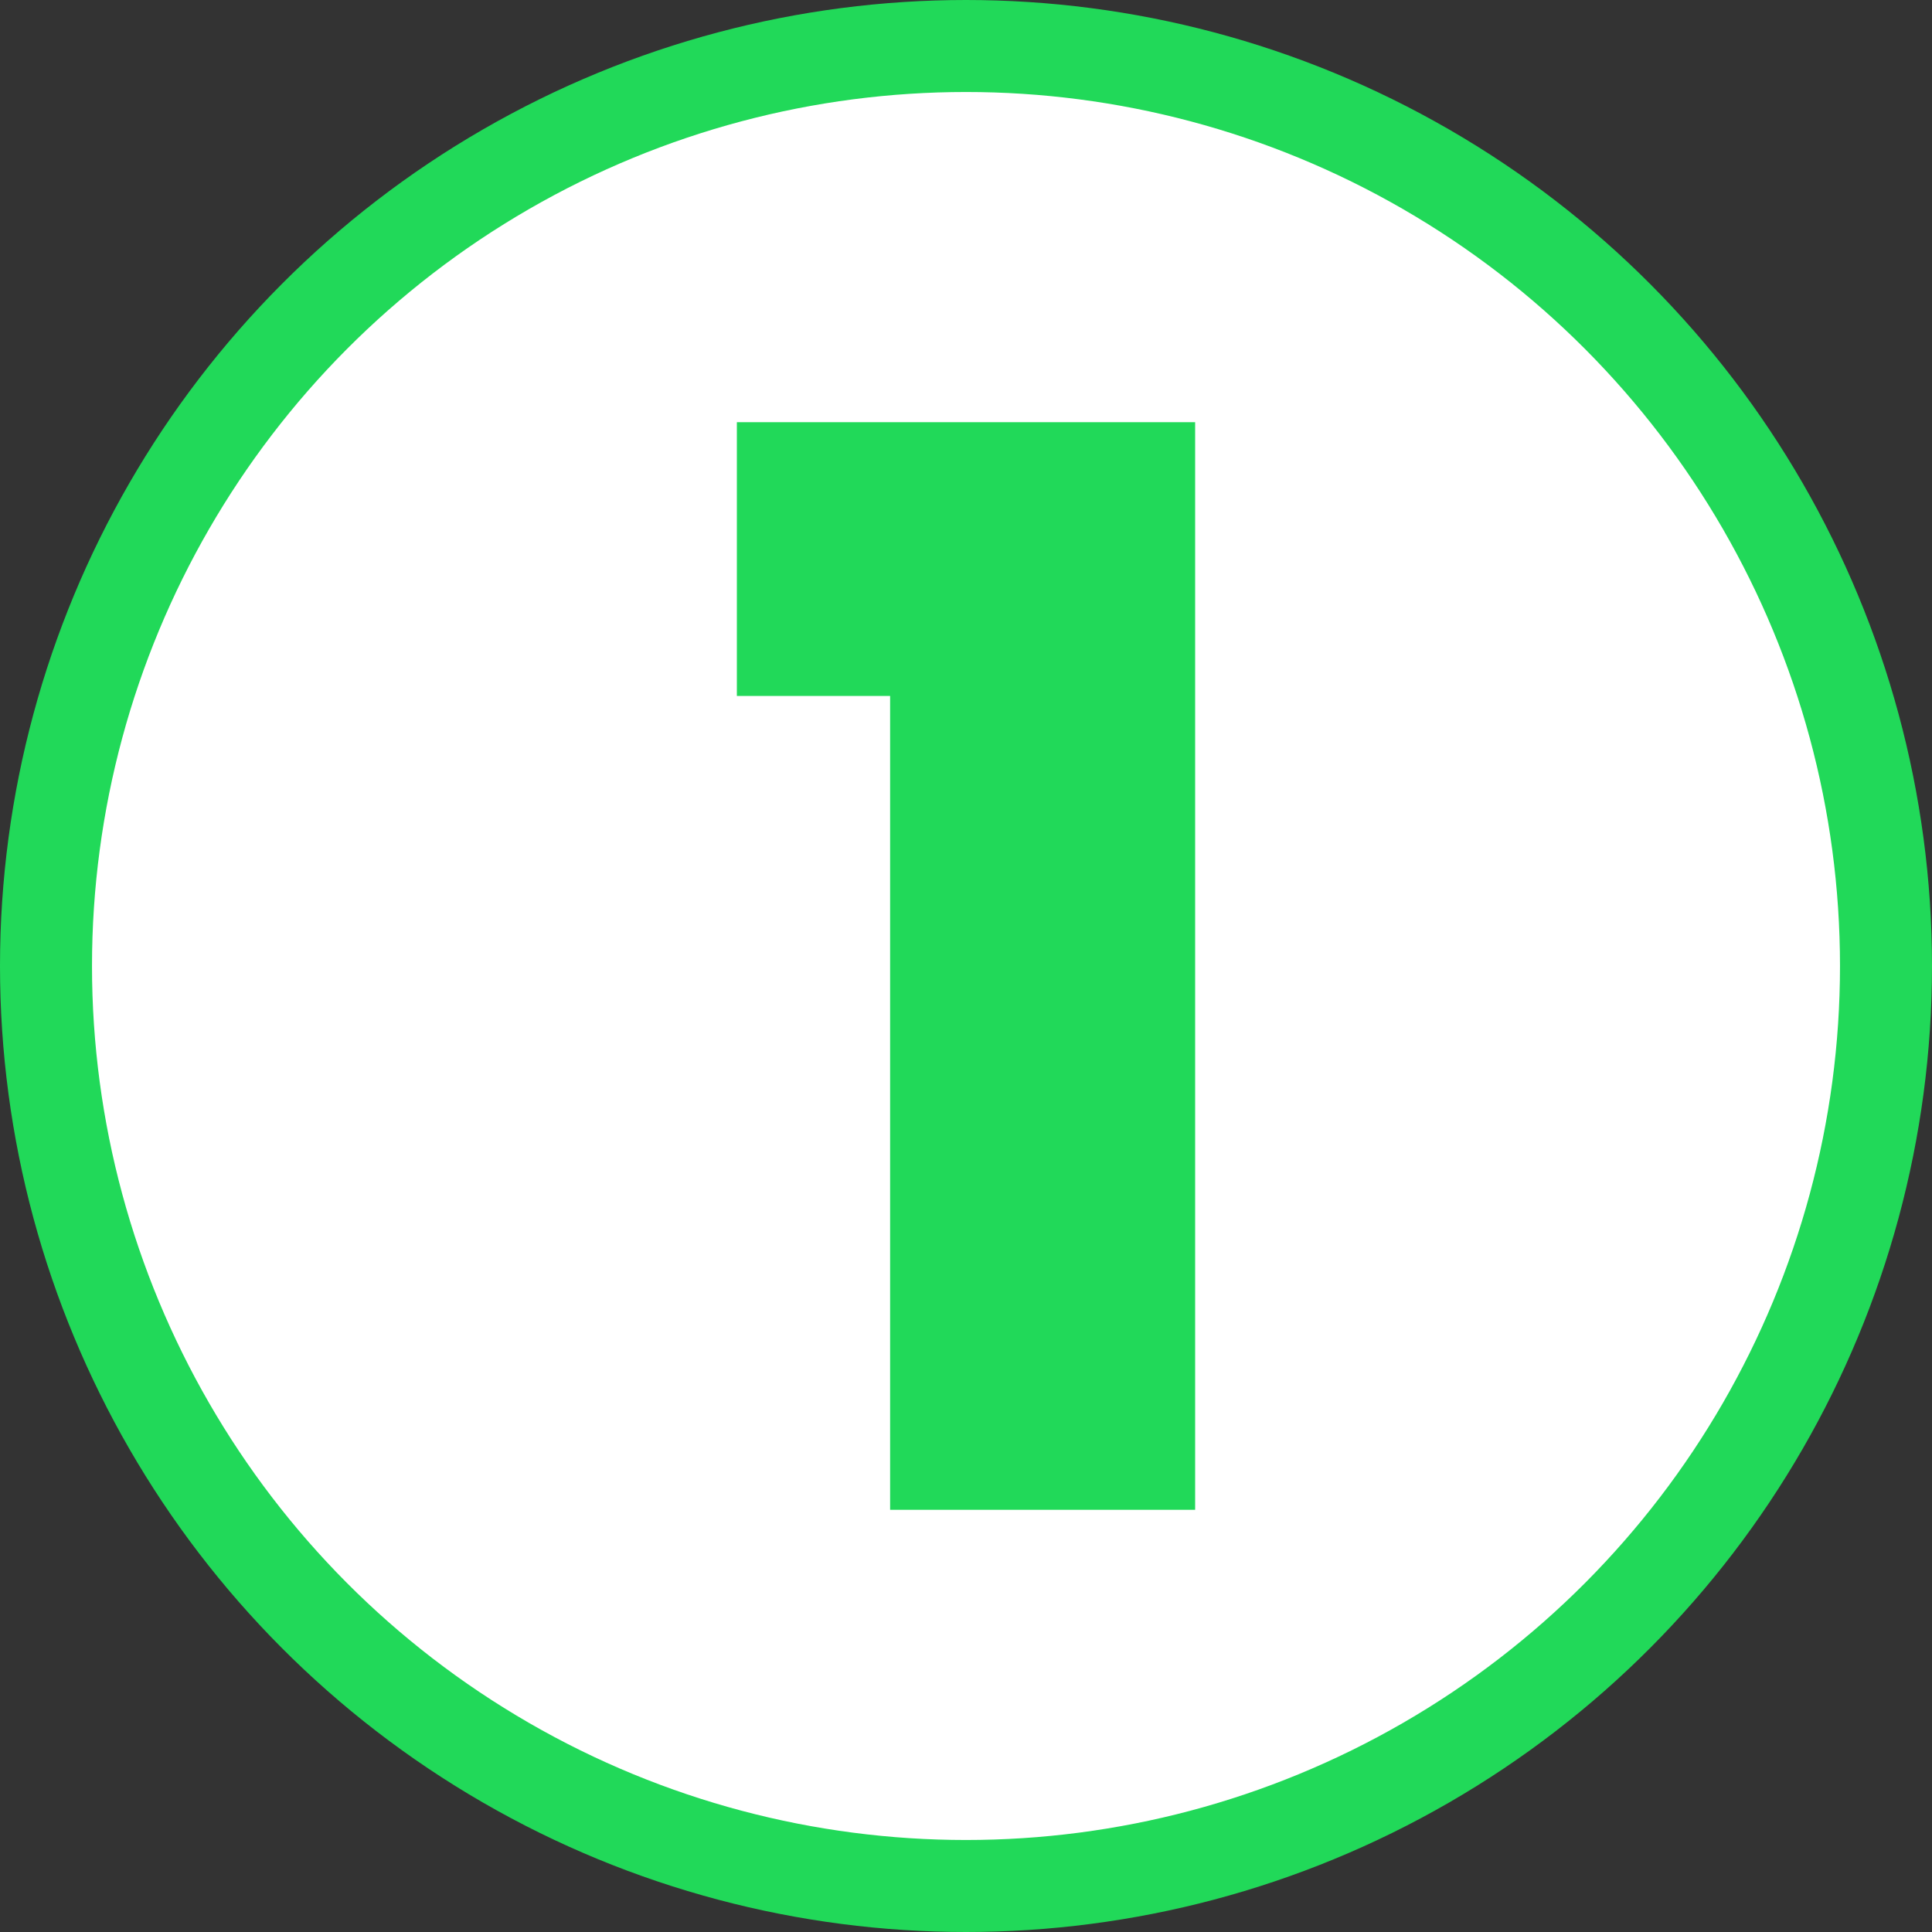
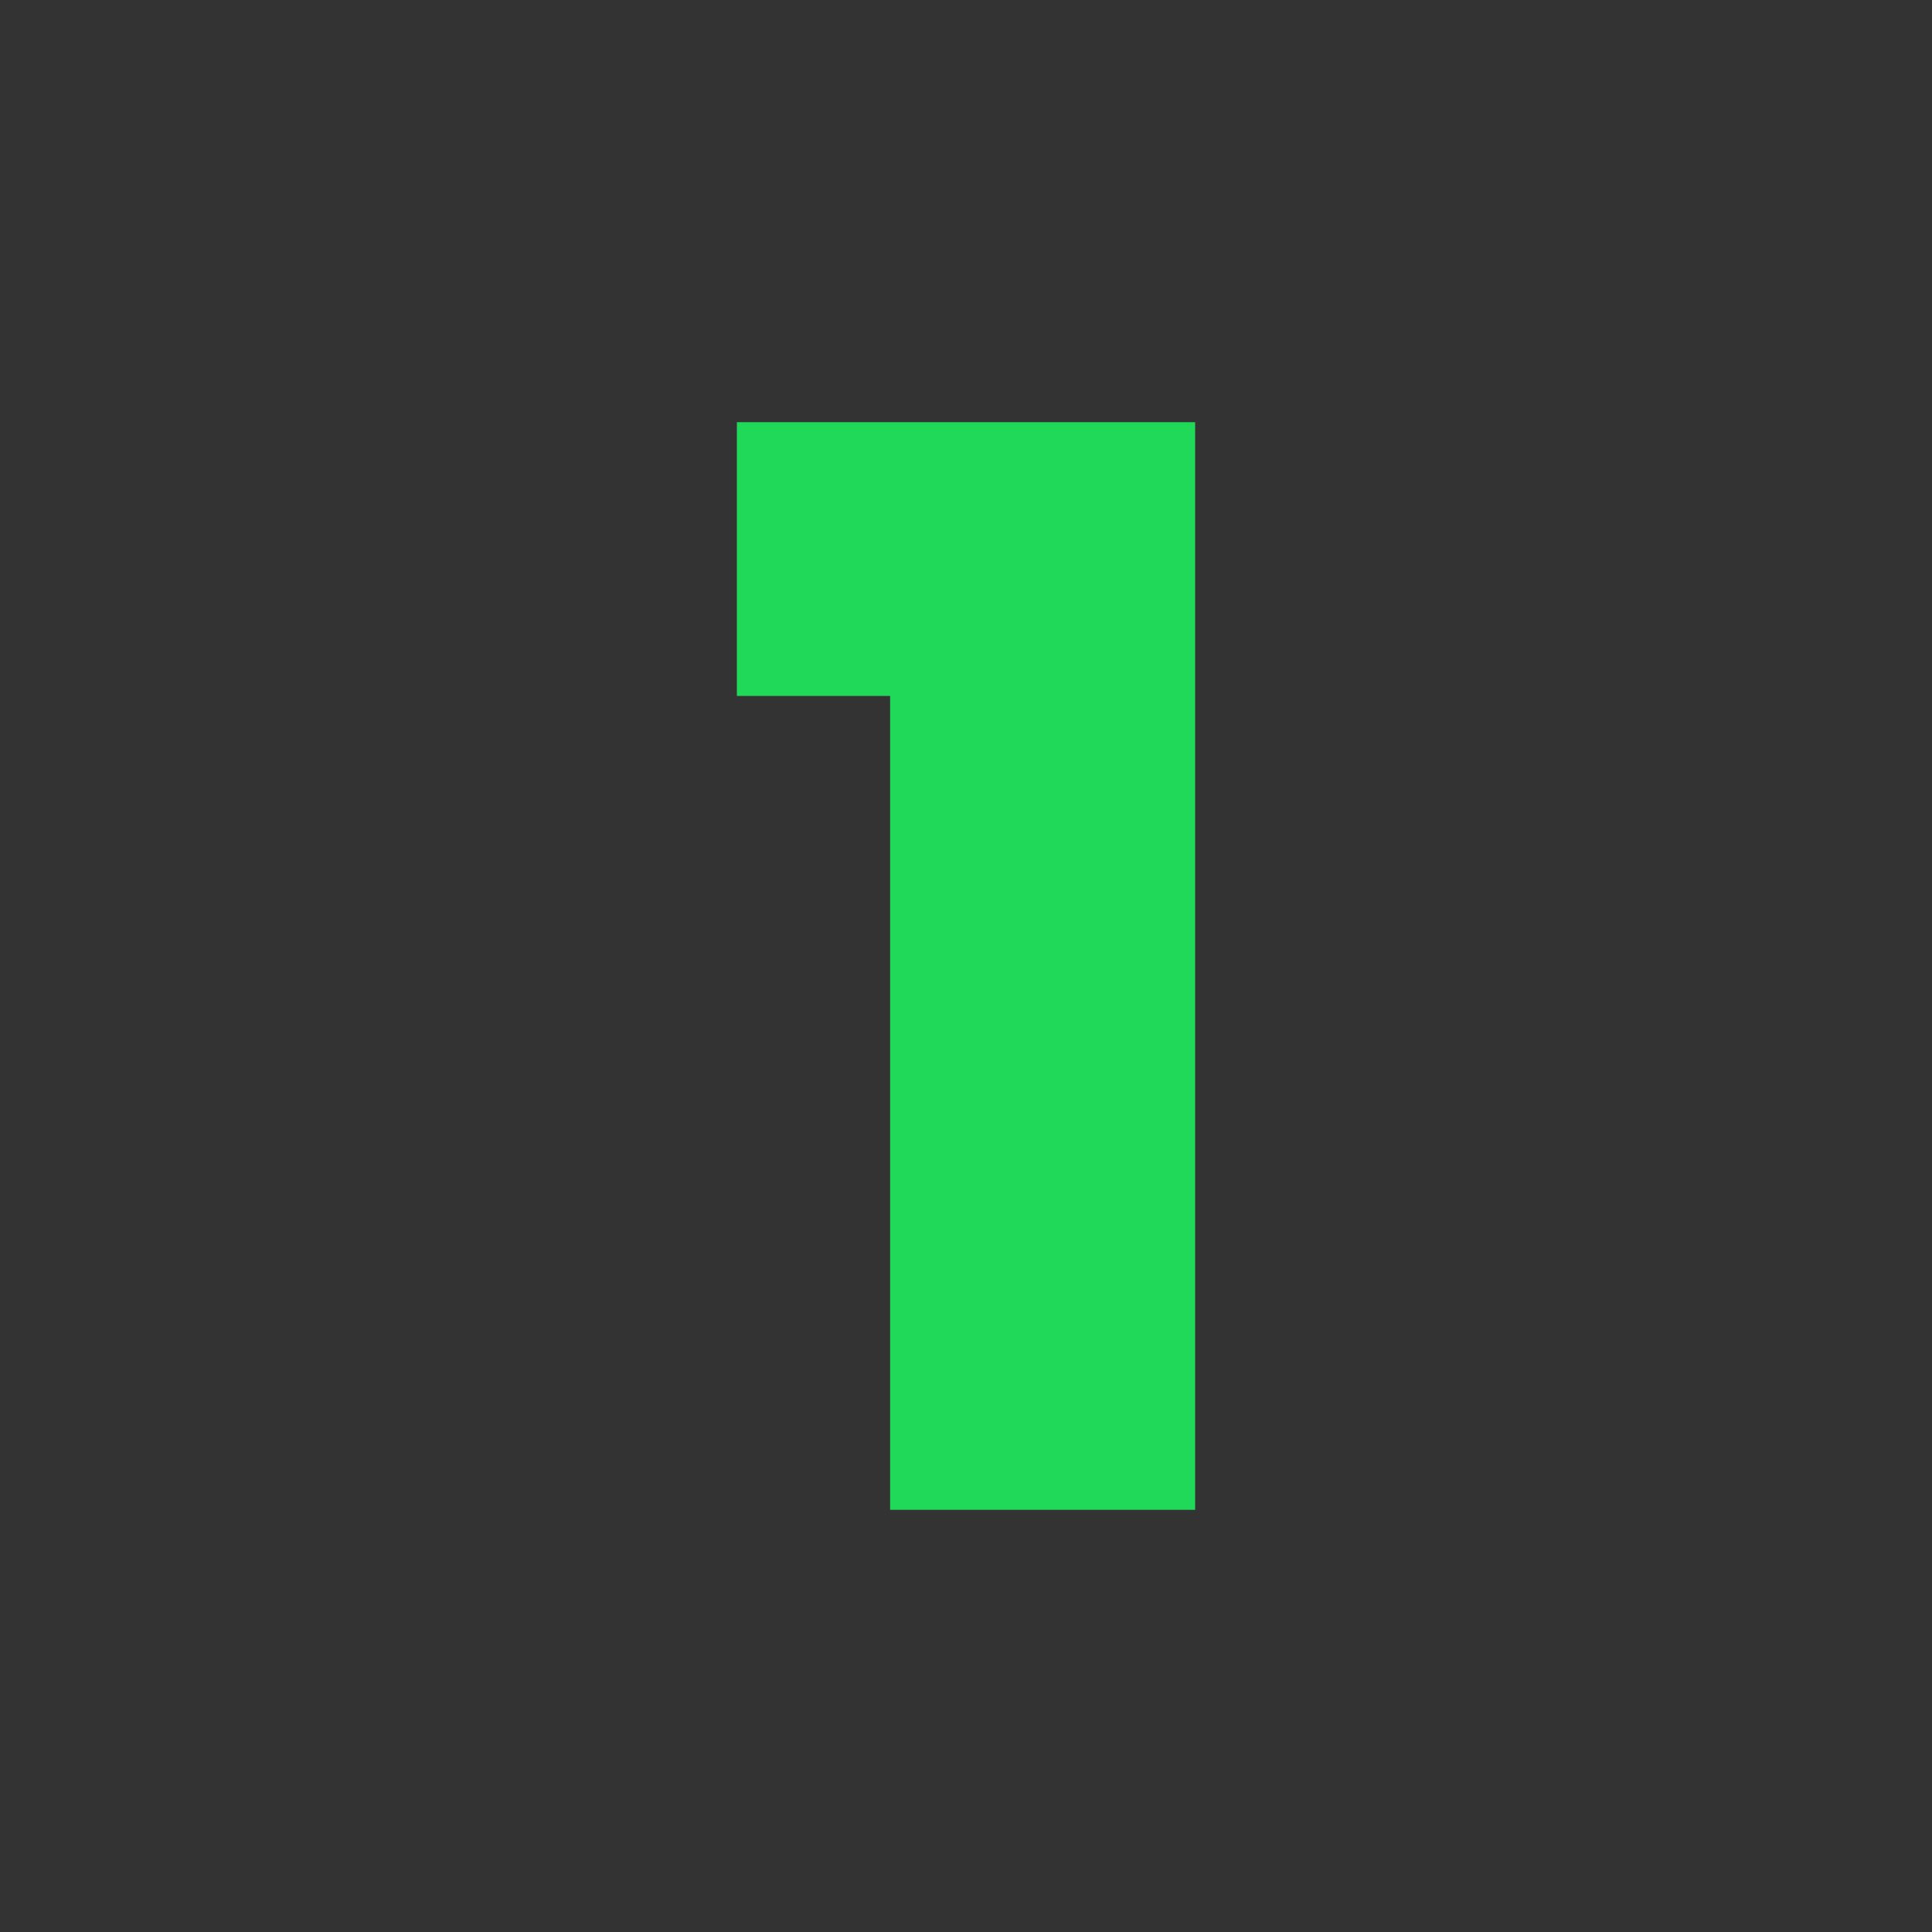
<svg xmlns="http://www.w3.org/2000/svg" viewBox="0 0 210 210">
  <rect x="0" y="0" width="210" height="210" fill="#333333" stroke="none" />
  <defs>
    <style>.cls-1{fill:#fff;stroke:#21d959;stroke-miterlimit:10;stroke-width:10px;}.cls-2{fill:#21d959;}</style>
  </defs>
  <g id="Capa_2" data-name="Capa 2">
    <g id="Capa_1-2" data-name="Capa 1">
-       <circle class="cls-1" cx="105" cy="105" r="100" />
-       <path class="cls-2" d="M80.094,75.647V45.89h49.812V164.11H96.752V75.647Z" />
+       <path class="cls-2" d="M80.094,75.647V45.89h49.812V164.11H96.752V75.647" />
    </g>
  </g>
</svg>